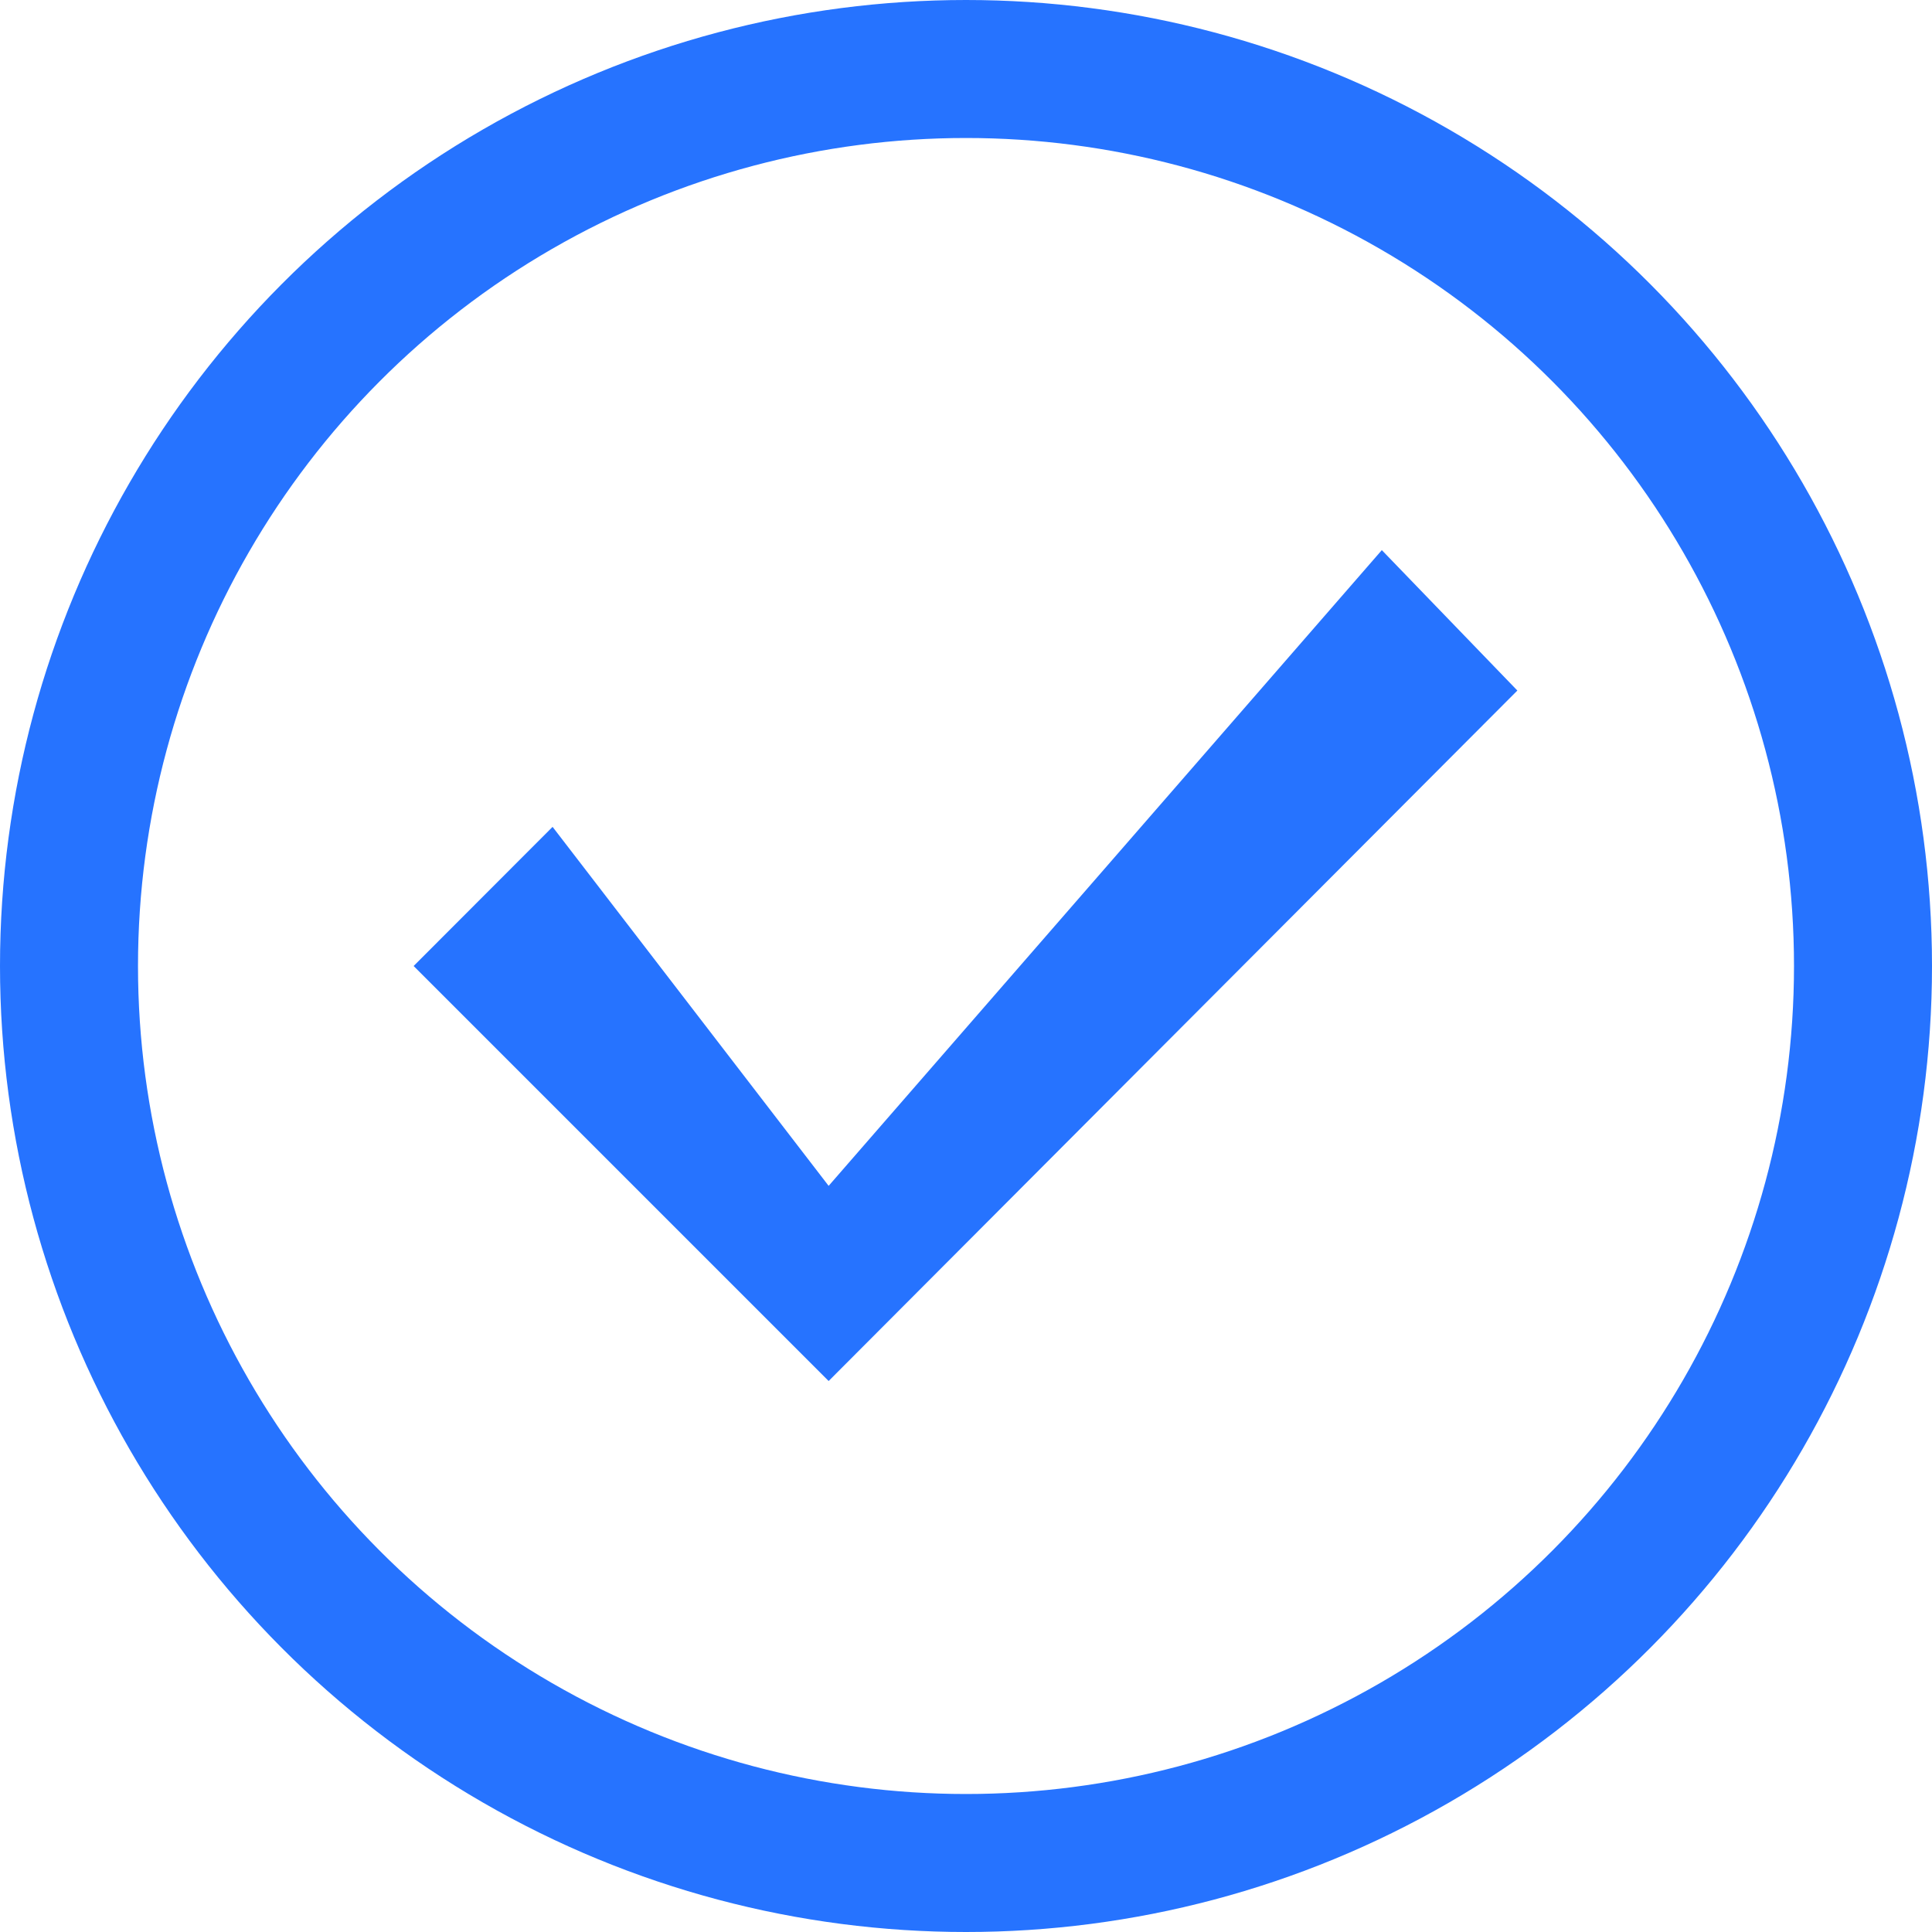
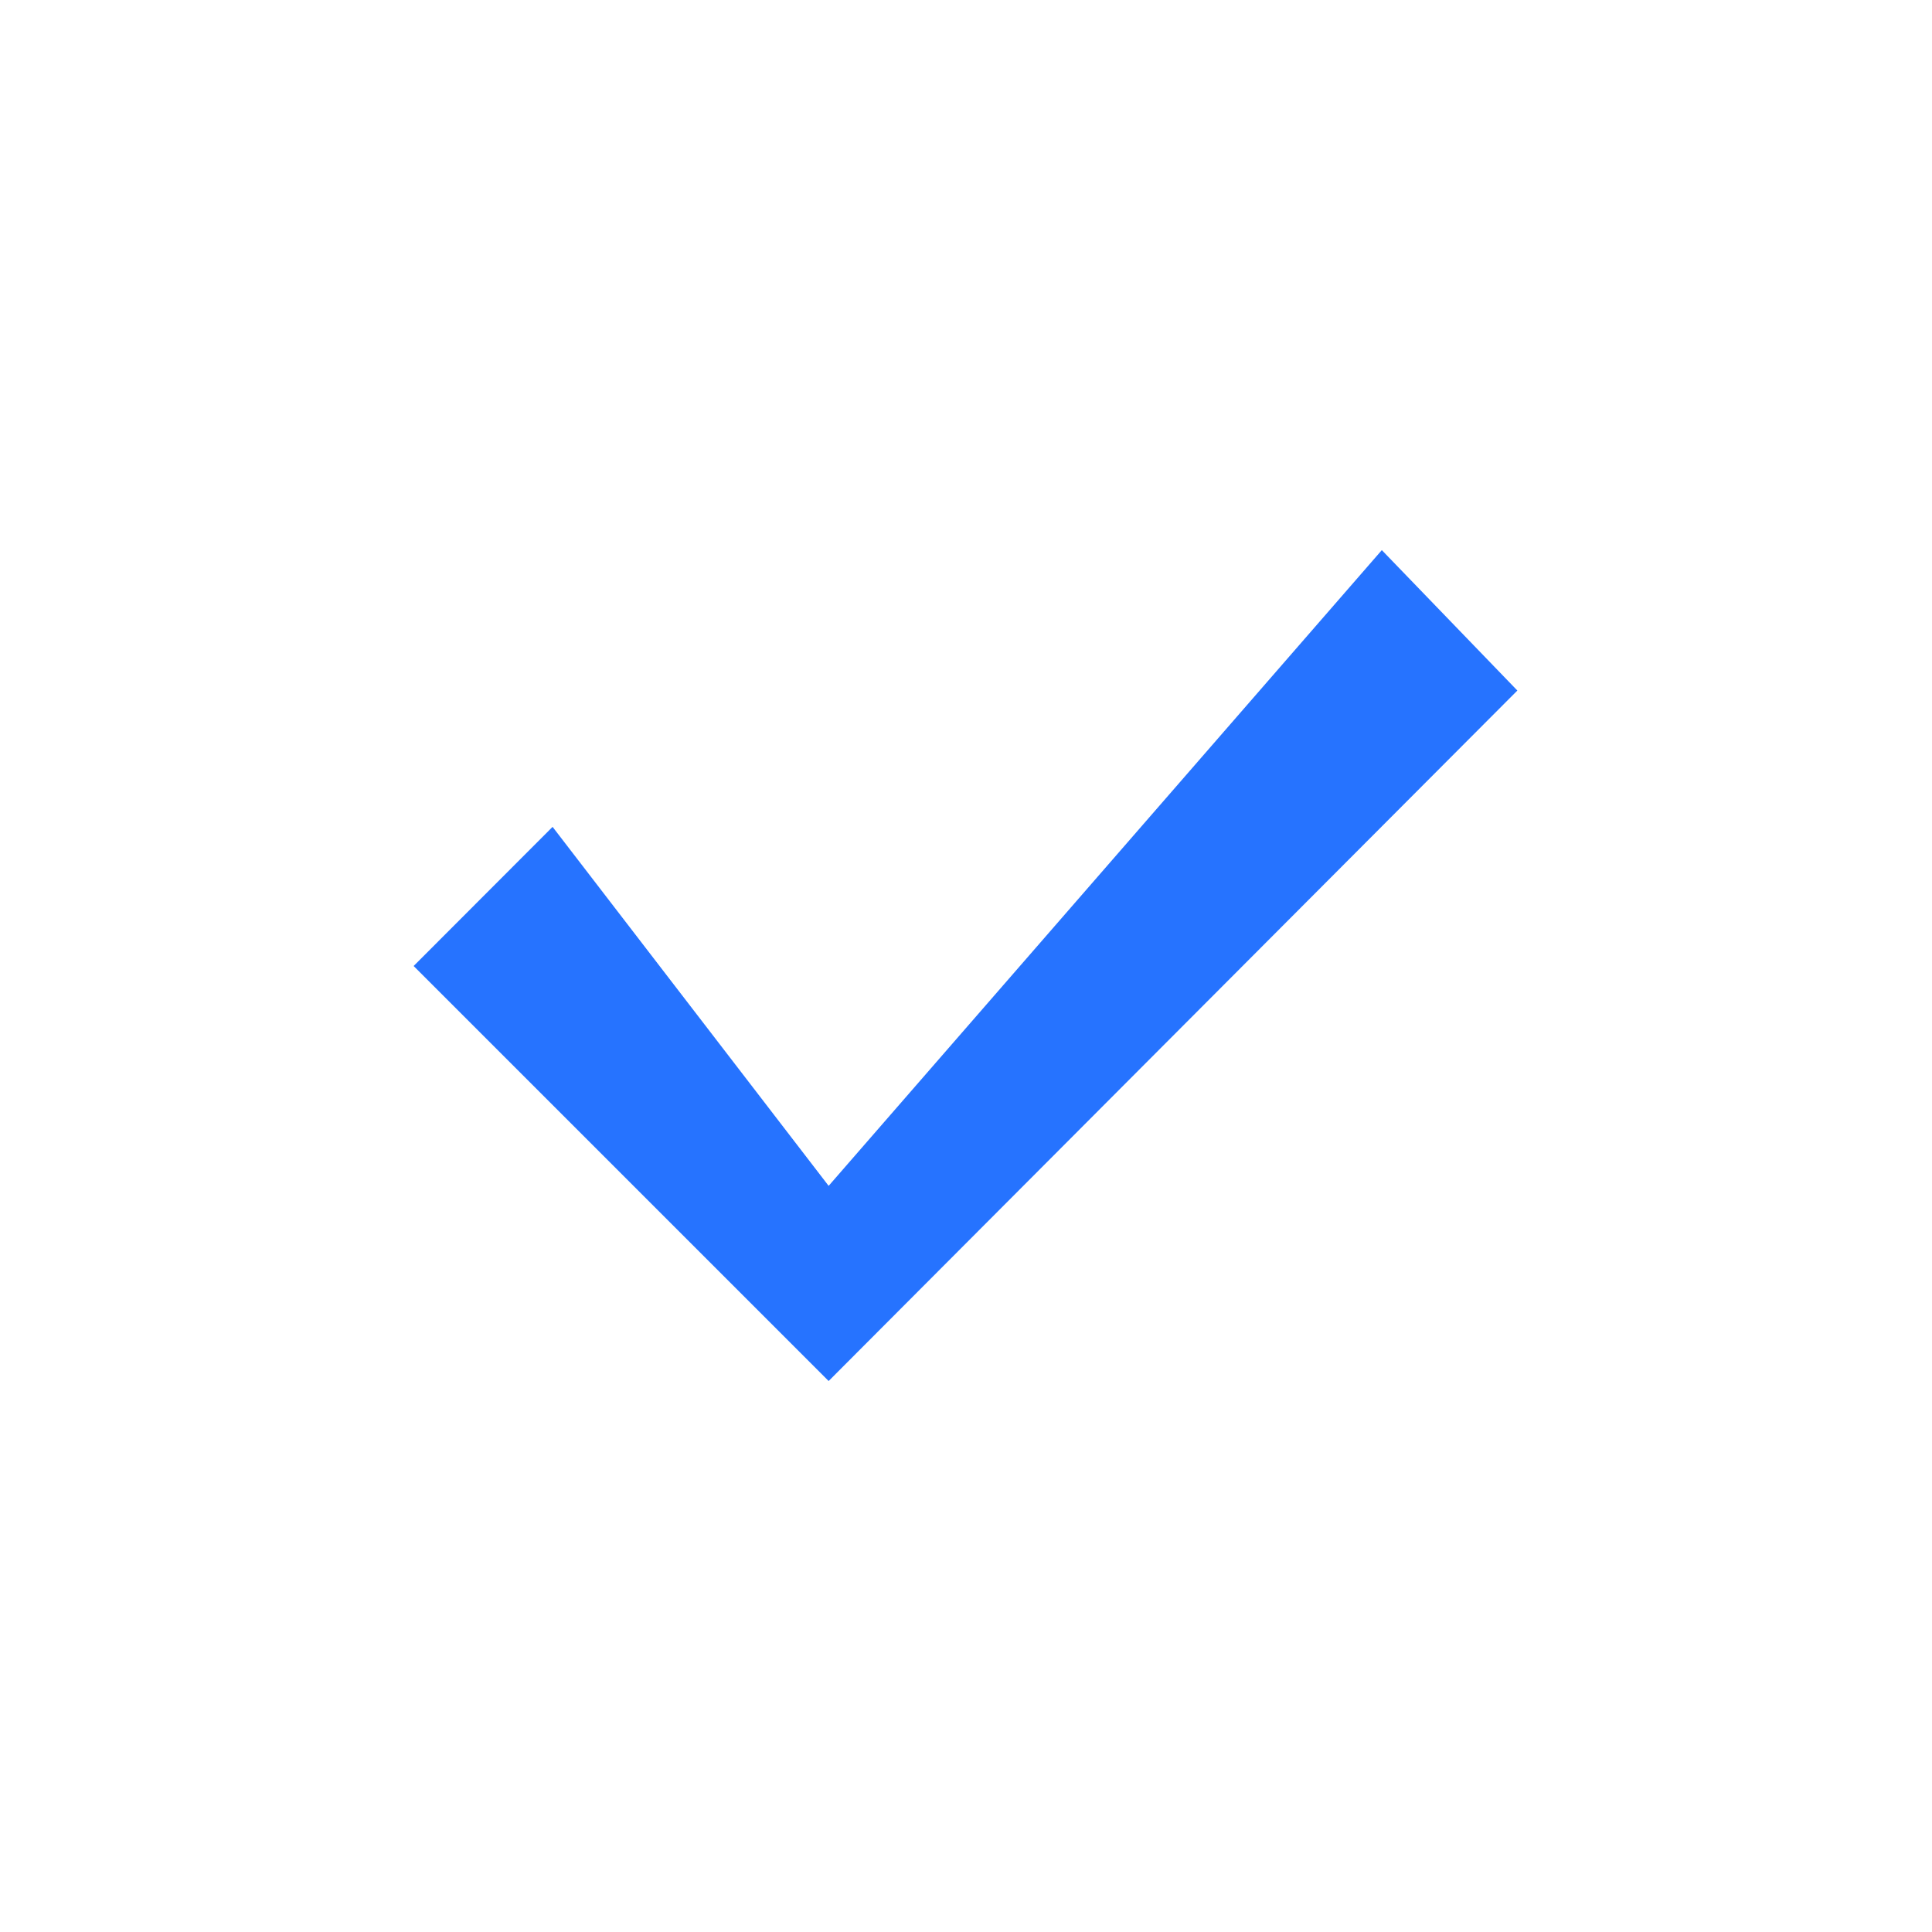
<svg xmlns="http://www.w3.org/2000/svg" width="14px" height="14px" viewBox="0 0 14 14" version="1.1">
  <g id="企业官网" stroke="none" stroke-width="1" fill="none" fill-rule="evenodd">
    <g id="底部邮箱填写反馈" transform="translate(-1010, -398)">
      <g id="编组-35" transform="translate(1010, 397)">
        <g id="编组-33" transform="translate(0, 1)">
          <g id="编组-32备份" stroke="#2673FF">
-             <circle id="椭圆形" cx="7" cy="7" r="6.5" />
-           </g>
+             </g>
          <polygon id="路径-4" fill="#2673FF" fill-rule="nonzero" transform="translate(7.008, 5.996) scale(-1, 1) rotate(-45) translate(-7.008, -5.996) " points="6.304 2.45 5.881 8.542 9.135 8.117 9.134 9.542 4.881 9.542 4.89 2.475" />
        </g>
      </g>
    </g>
  </g>
</svg>